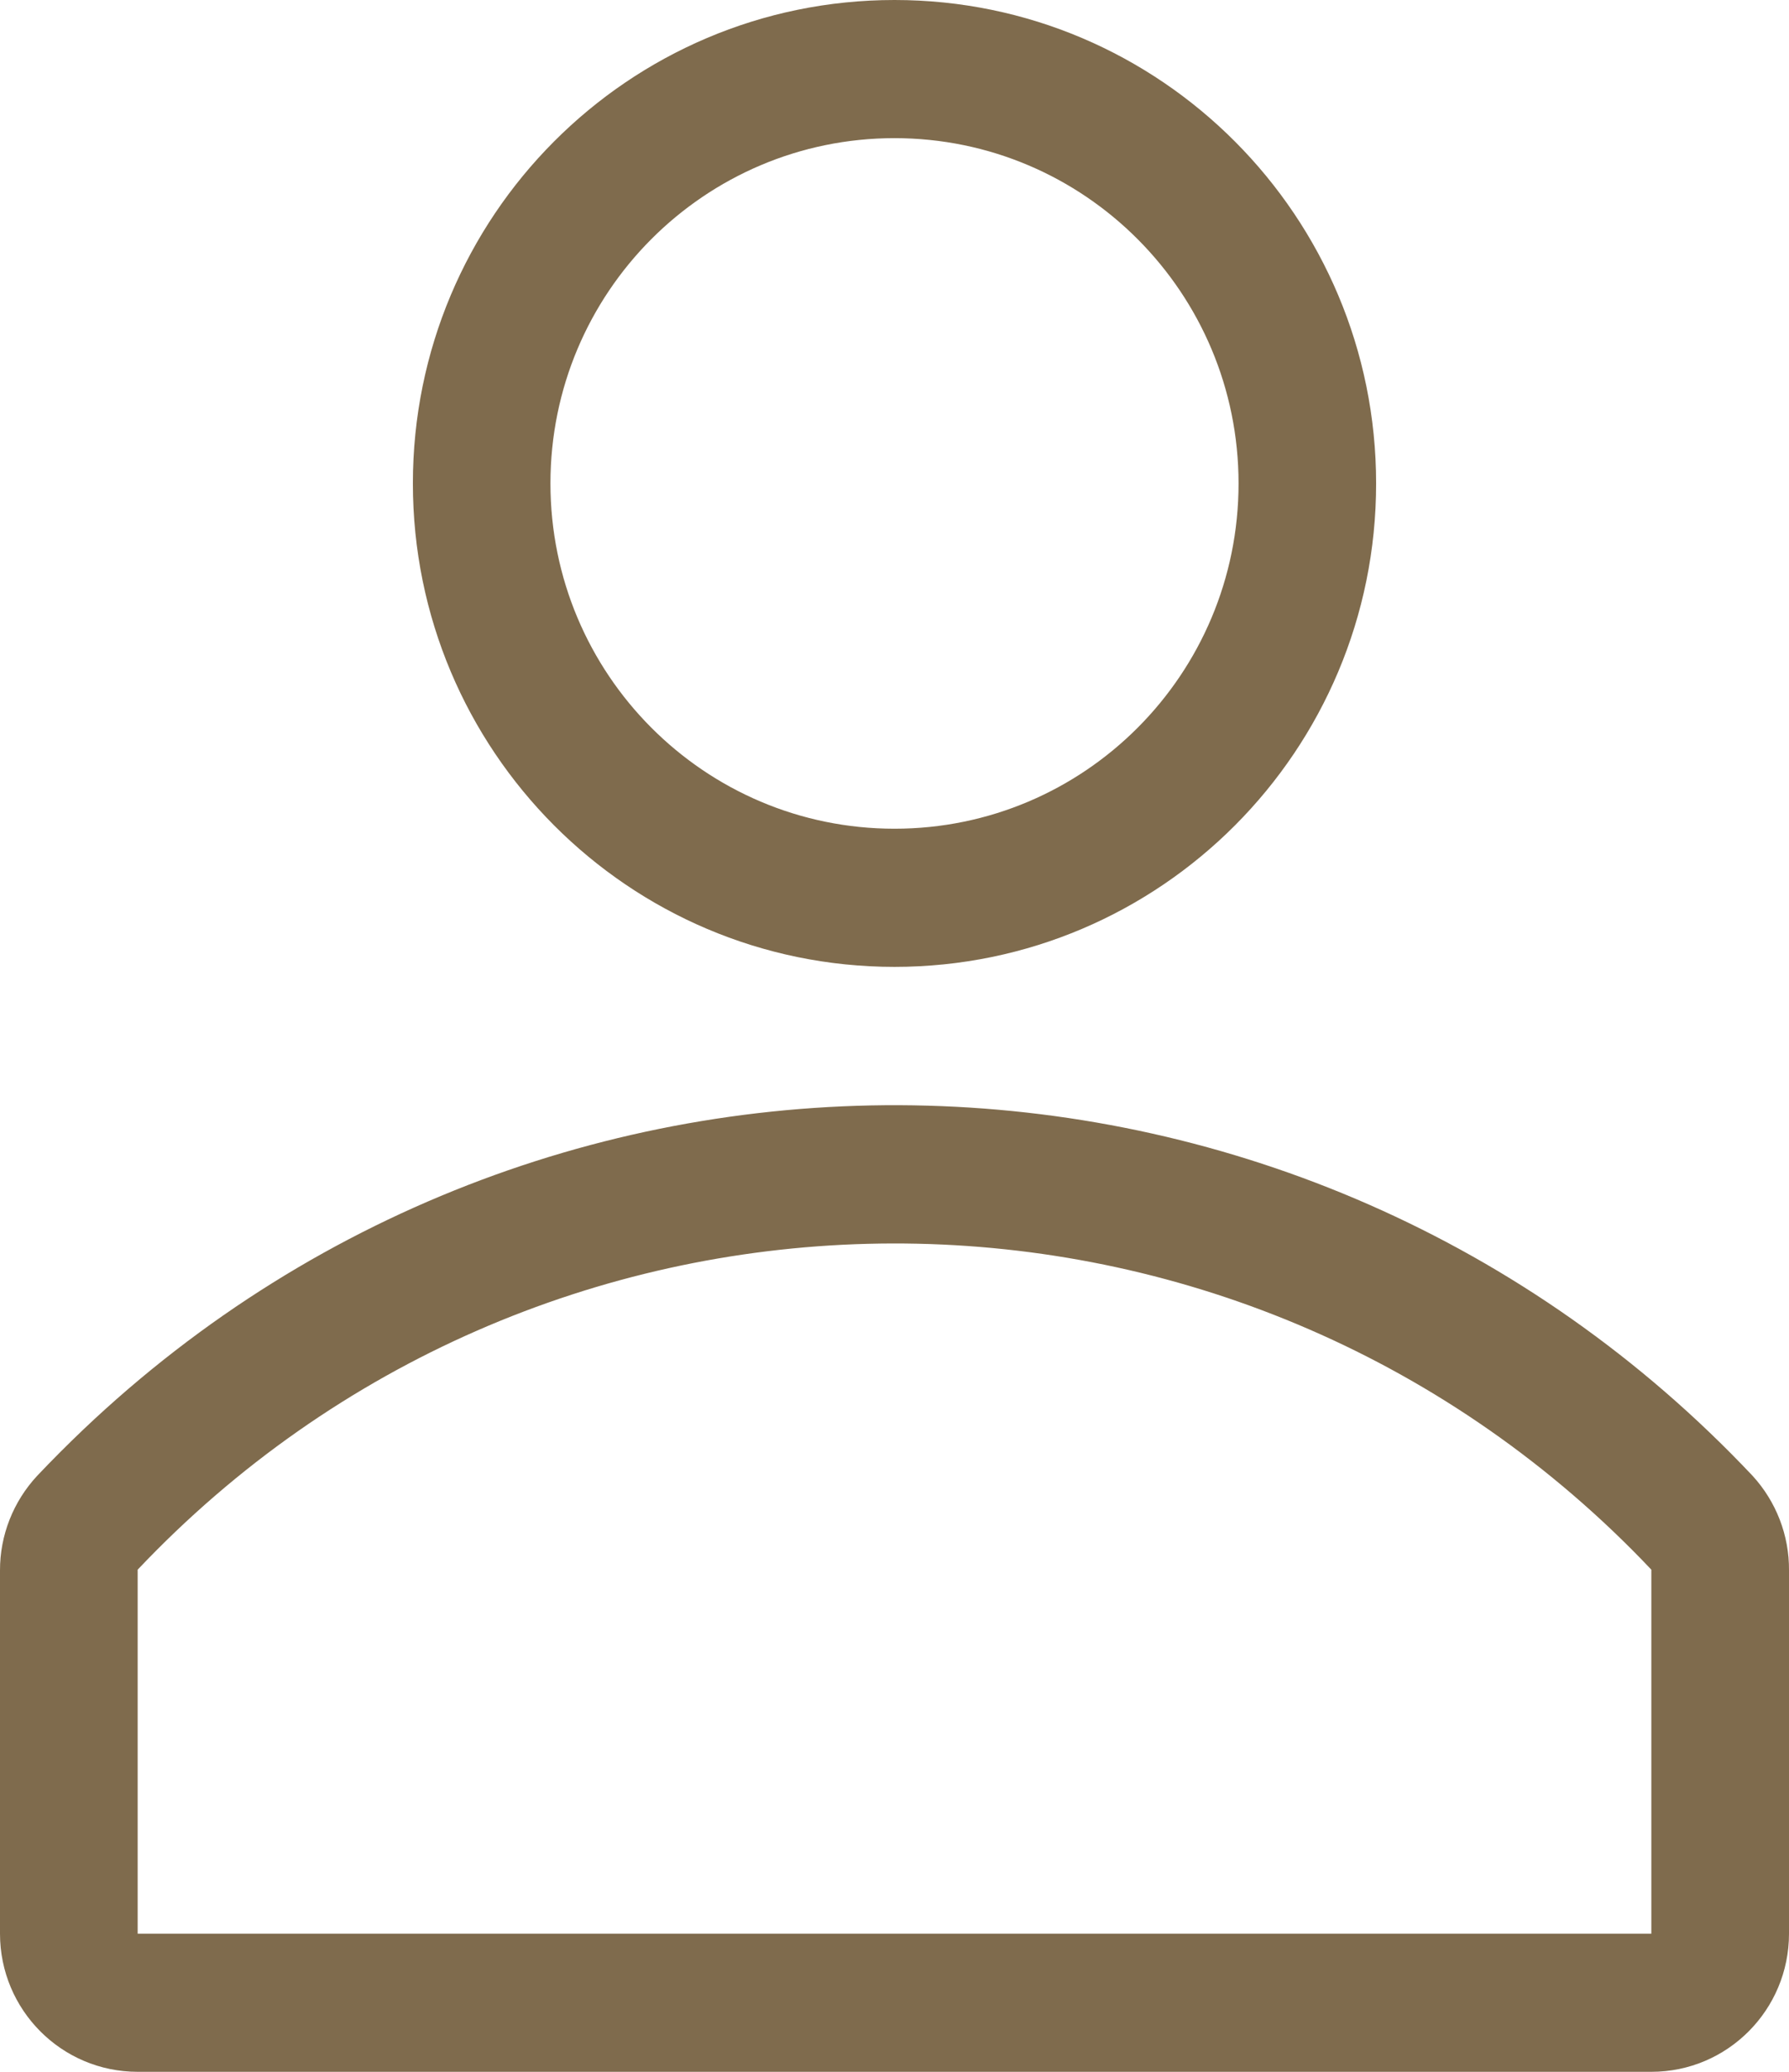
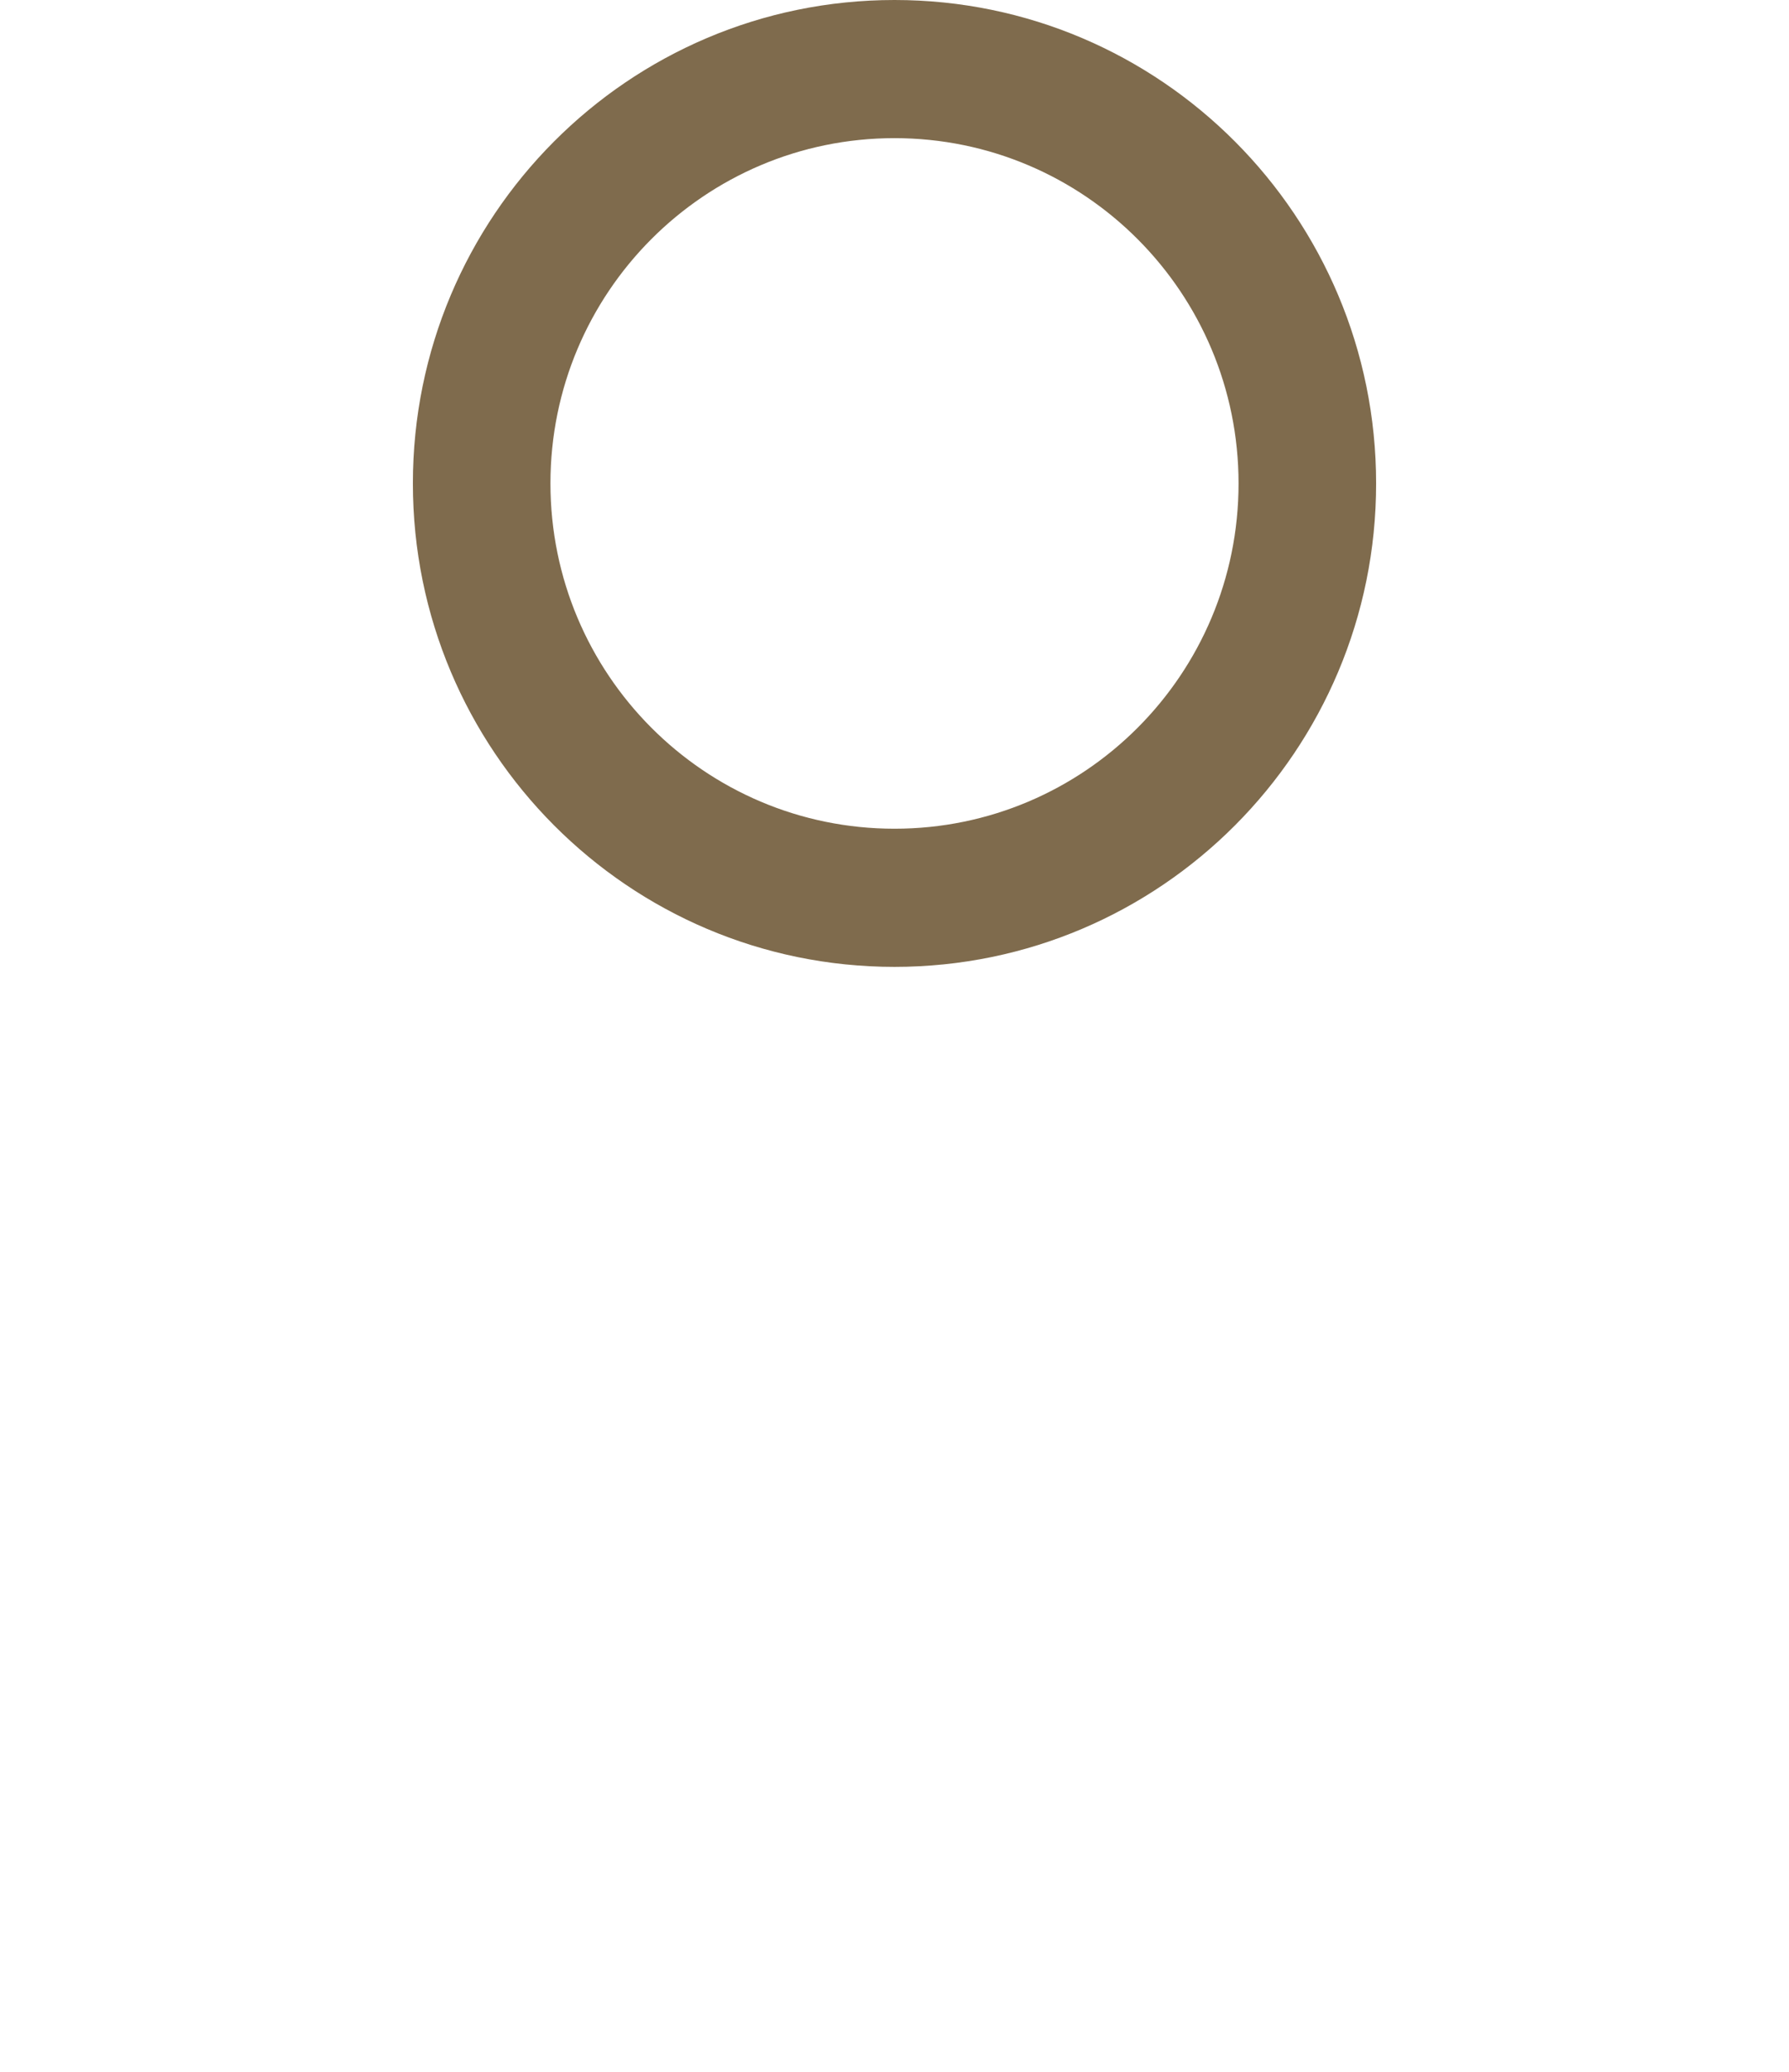
<svg xmlns="http://www.w3.org/2000/svg" version="1.1" id="Capa_1" x="0px" y="0px" viewBox="0 0 19 22" style="enable-background:new 0 0 19 22;" xml:space="preserve">
  <g>
    <path style="fill:#7f6b4d;" d="M9.5,10.267c2.825,0,5.115-2.298,5.115-5.133S12.325,0,9.5,0S4.385,2.298,4.385,5.133S6.675,10.267,9.5,10.267z M9.5,1.467   c2.018,0,3.654,1.642,3.654,3.667S11.518,8.8,9.5,8.8S5.846,7.158,5.846,5.133S7.482,1.467,9.5,1.467z" />
-     <path style="fill:#7f6b4d;" d="M18.613,15.671c-4.76-5.048-12.697-5.269-17.727-0.492c-0.168,0.16-0.332,0.324-0.491,0.492   C0.141,15.944-0.001,16.303,0,16.676v3.857C0,21.343,0.654,22,1.462,22h16.077C18.346,22,19,21.343,19,20.533v-3.857   C19.003,16.304,18.864,15.945,18.613,15.671z M17.538,20.533H1.462v-3.865c4.216-4.455,11.233-4.637,15.672-0.406   c0.138,0.132,0.273,0.267,0.404,0.406l0,0V20.533z" />
  </g>
</svg>